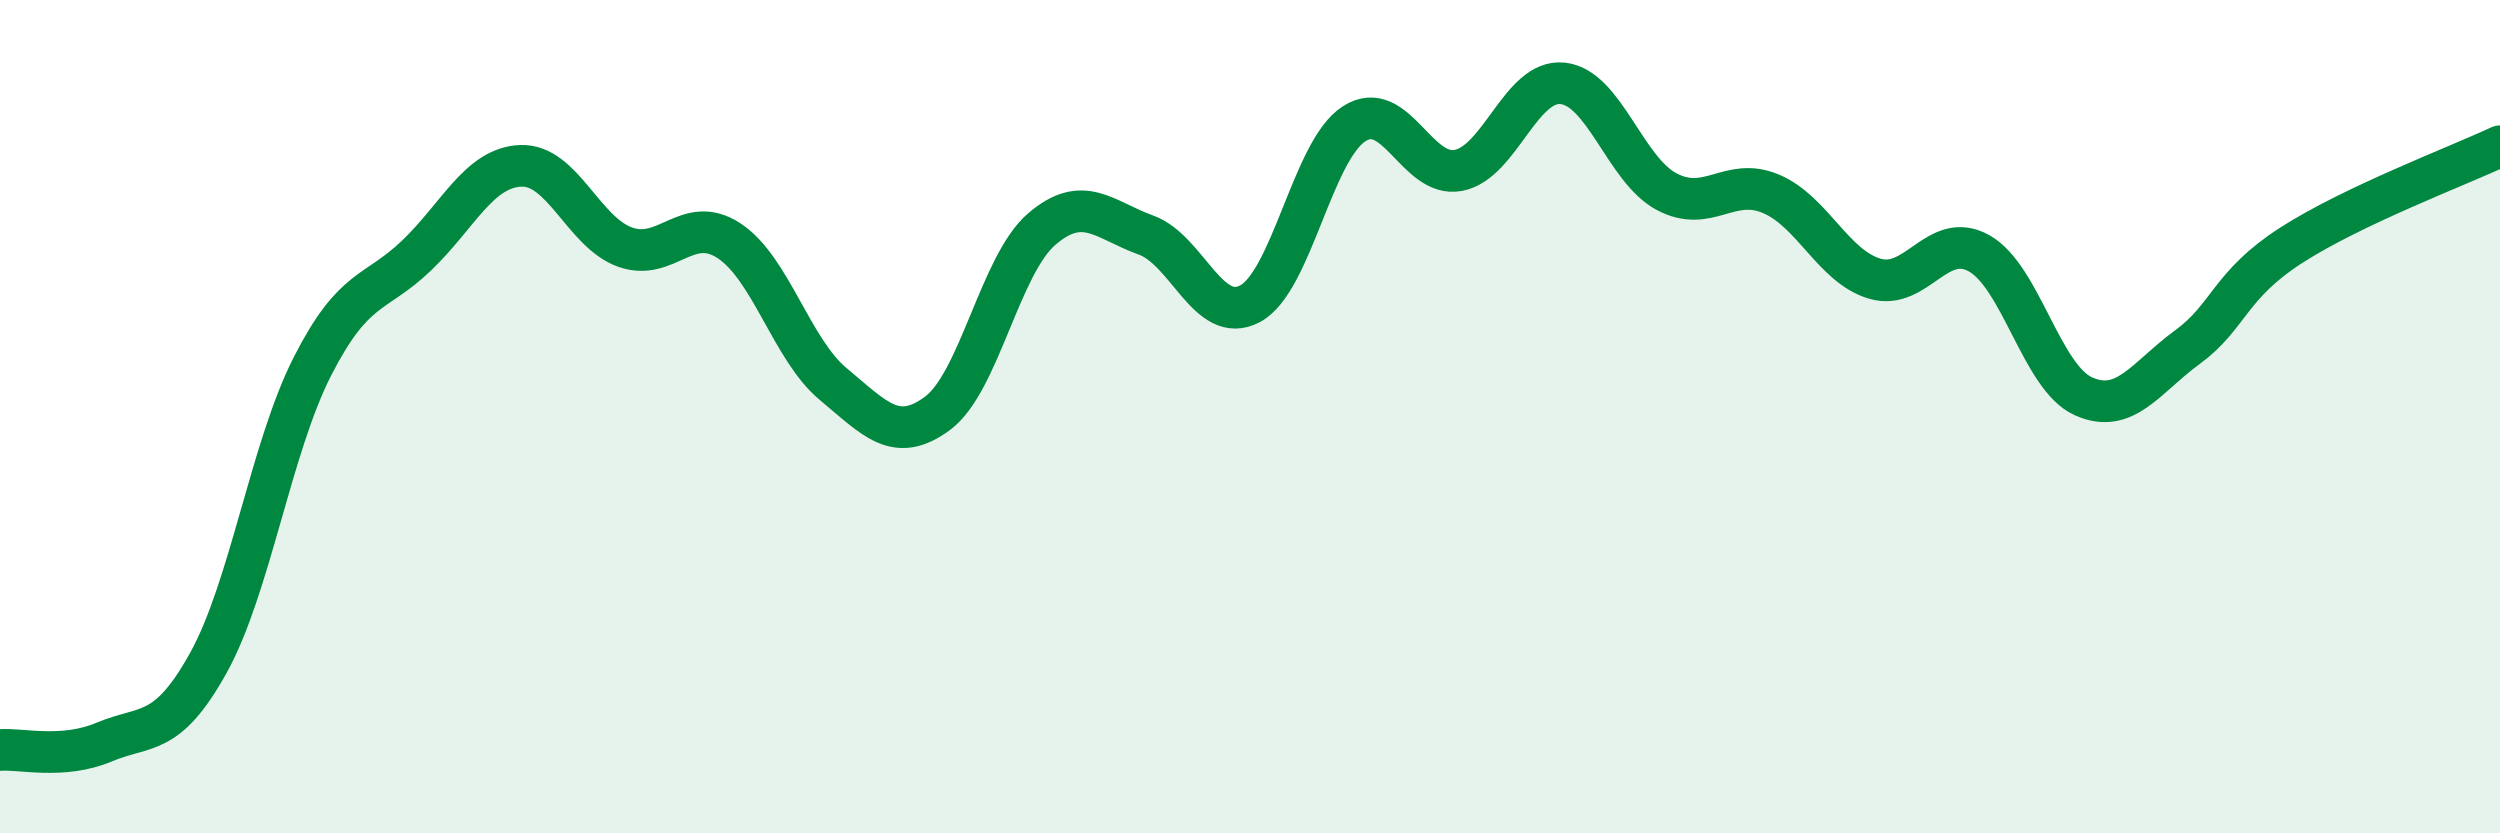
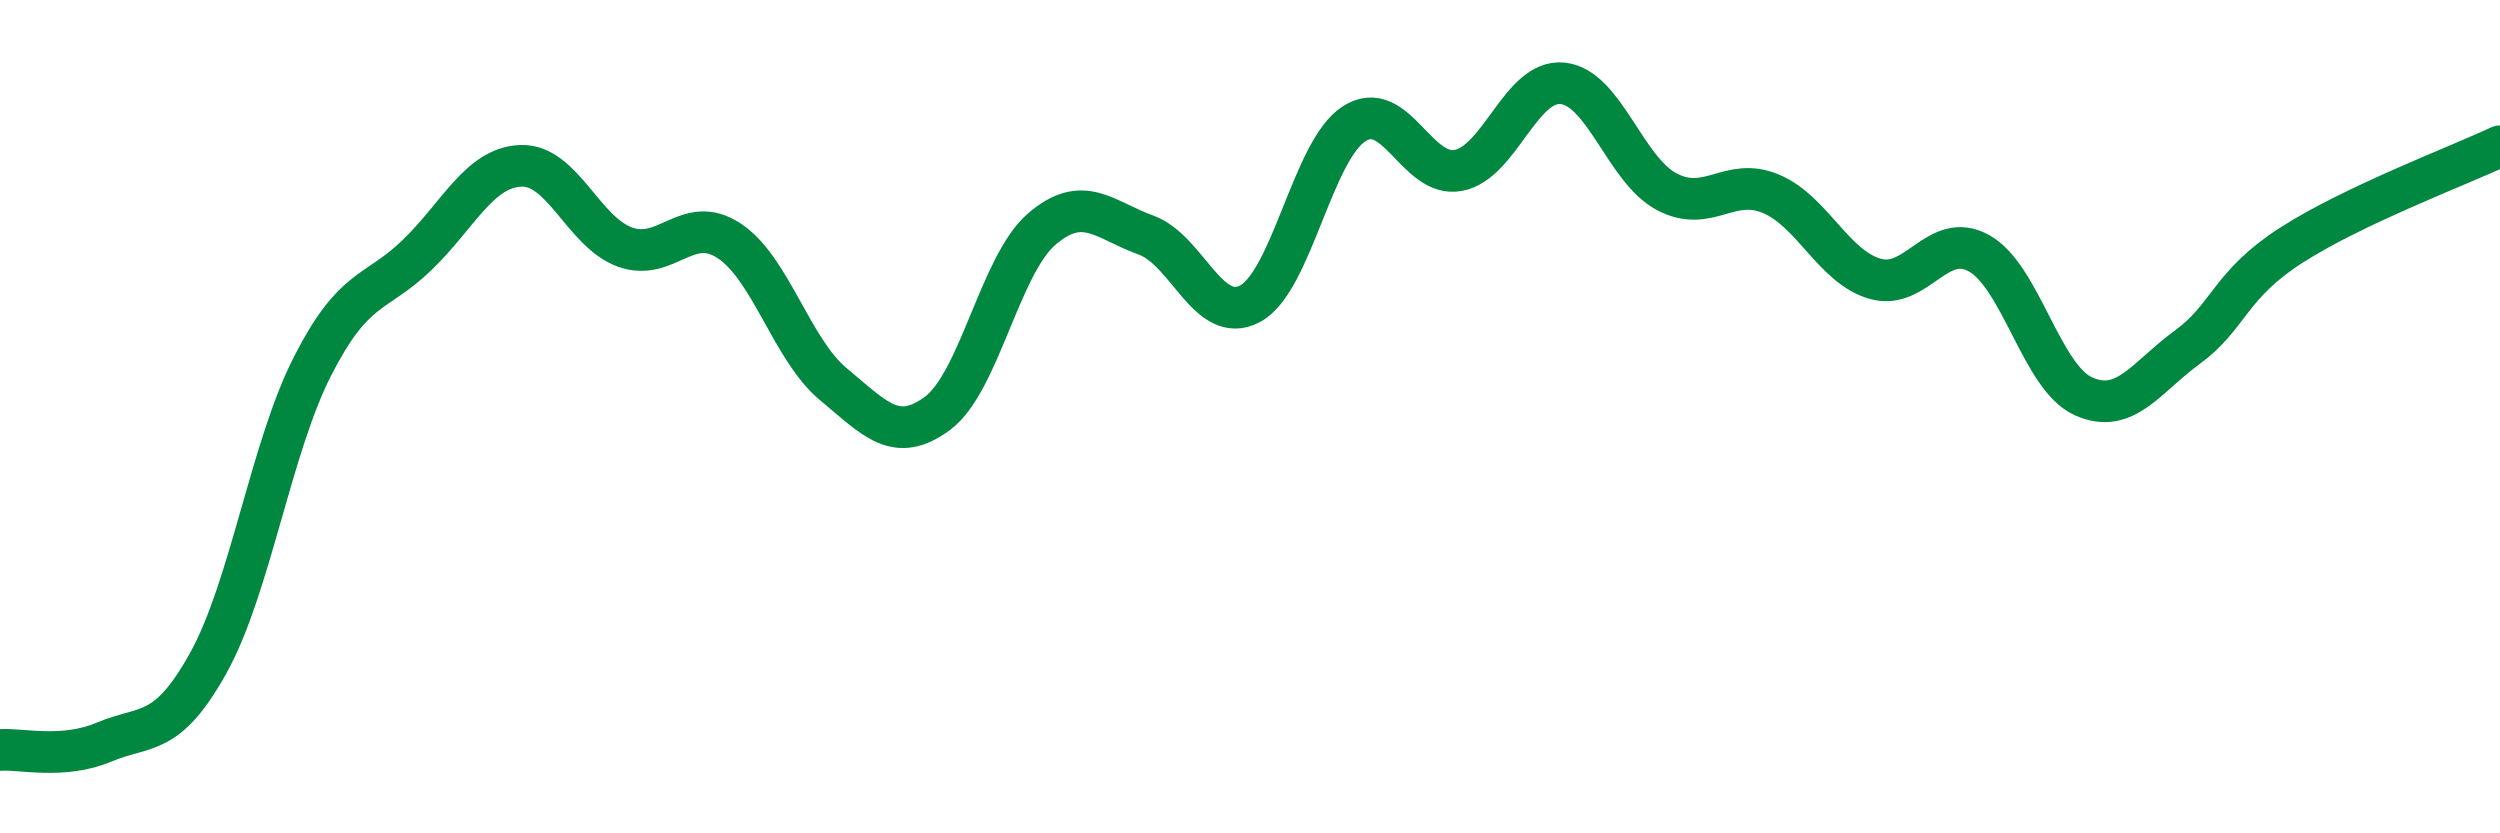
<svg xmlns="http://www.w3.org/2000/svg" width="60" height="20" viewBox="0 0 60 20">
-   <path d="M 0,18 C 0.5,17.96 1.5,18.23 2.5,17.81 C 3.5,17.39 4,17.71 5,15.91 C 6,14.11 6.5,10.75 7.5,8.79 C 8.5,6.83 9,7.09 10,6.13 C 11,5.17 11.5,4.02 12.5,3.98 C 13.5,3.94 14,5.57 15,5.93 C 16,6.29 16.5,5.12 17.5,5.78 C 18.5,6.44 19,8.39 20,9.22 C 21,10.05 21.5,10.66 22.5,9.92 C 23.5,9.18 24,6.36 25,5.5 C 26,4.64 26.5,5.28 27.5,5.64 C 28.5,6 29,7.82 30,7.29 C 31,6.76 31.5,3.61 32.5,2.97 C 33.5,2.33 34,4.28 35,4.09 C 36,3.9 36.5,1.9 37.5,2 C 38.5,2.1 39,4.07 40,4.6 C 41,5.13 41.5,4.23 42.5,4.65 C 43.5,5.07 44,6.4 45,6.69 C 46,6.98 46.5,5.52 47.5,6.08 C 48.5,6.64 49,9.06 50,9.51 C 51,9.96 51.5,9.06 52.5,8.33 C 53.5,7.6 53.5,6.84 55,5.88 C 56.5,4.92 59,3.98 60,3.51L60 20L0 20Z" fill="#008740" opacity="0.1" stroke-linecap="round" stroke-linejoin="round" />
  <path d="M 0,18 C 0.5,17.96 1.5,18.23 2.5,17.81 C 3.5,17.39 4,17.71 5,15.91 C 6,14.11 6.5,10.75 7.5,8.79 C 8.5,6.83 9,7.09 10,6.13 C 11,5.17 11.5,4.02 12.5,3.98 C 13.5,3.94 14,5.57 15,5.93 C 16,6.29 16.5,5.12 17.5,5.78 C 18.5,6.44 19,8.39 20,9.22 C 21,10.05 21.5,10.66 22.5,9.92 C 23.5,9.18 24,6.36 25,5.5 C 26,4.64 26.5,5.28 27.5,5.64 C 28.5,6 29,7.82 30,7.29 C 31,6.76 31.5,3.61 32.5,2.97 C 33.5,2.33 34,4.28 35,4.09 C 36,3.9 36.5,1.9 37.5,2 C 38.5,2.1 39,4.07 40,4.6 C 41,5.13 41.5,4.23 42.5,4.65 C 43.5,5.07 44,6.4 45,6.69 C 46,6.98 46.5,5.52 47.5,6.08 C 48.5,6.64 49,9.06 50,9.51 C 51,9.96 51.5,9.06 52.5,8.33 C 53.5,7.6 53.5,6.84 55,5.88 C 56.5,4.92 59,3.98 60,3.51" stroke="#008740" stroke-width="1" fill="none" stroke-linecap="round" stroke-linejoin="round" />
</svg>